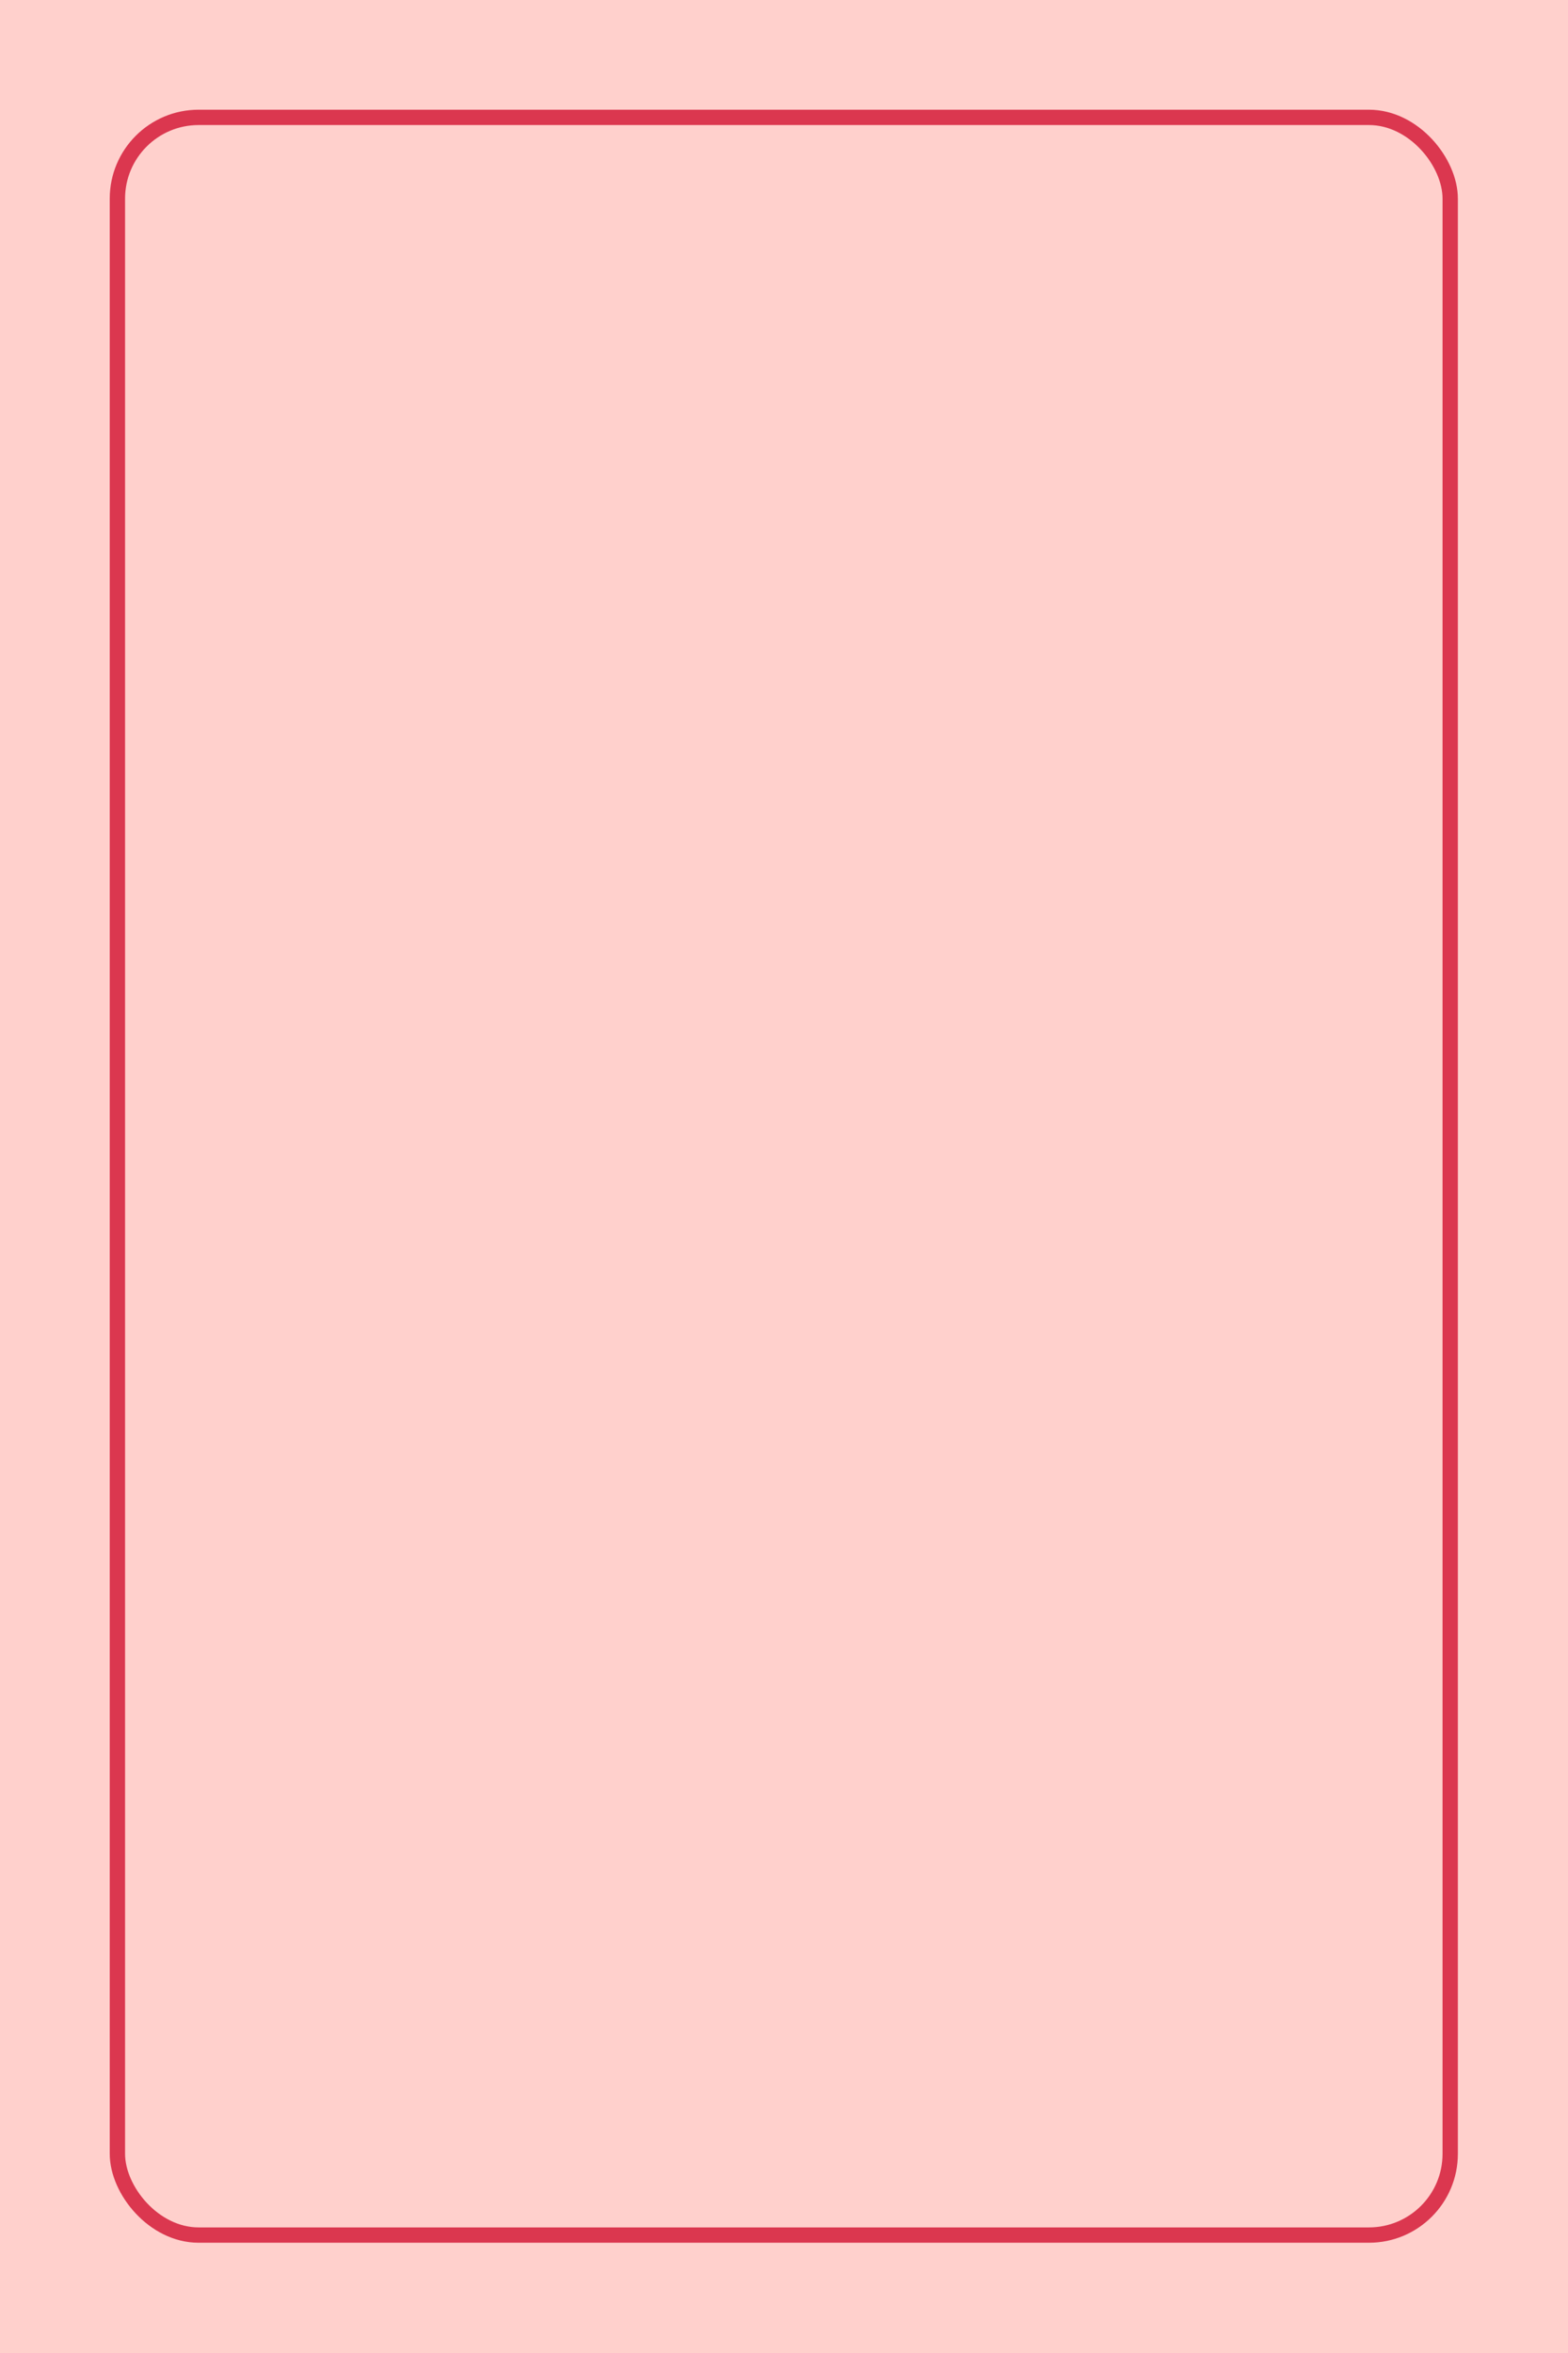
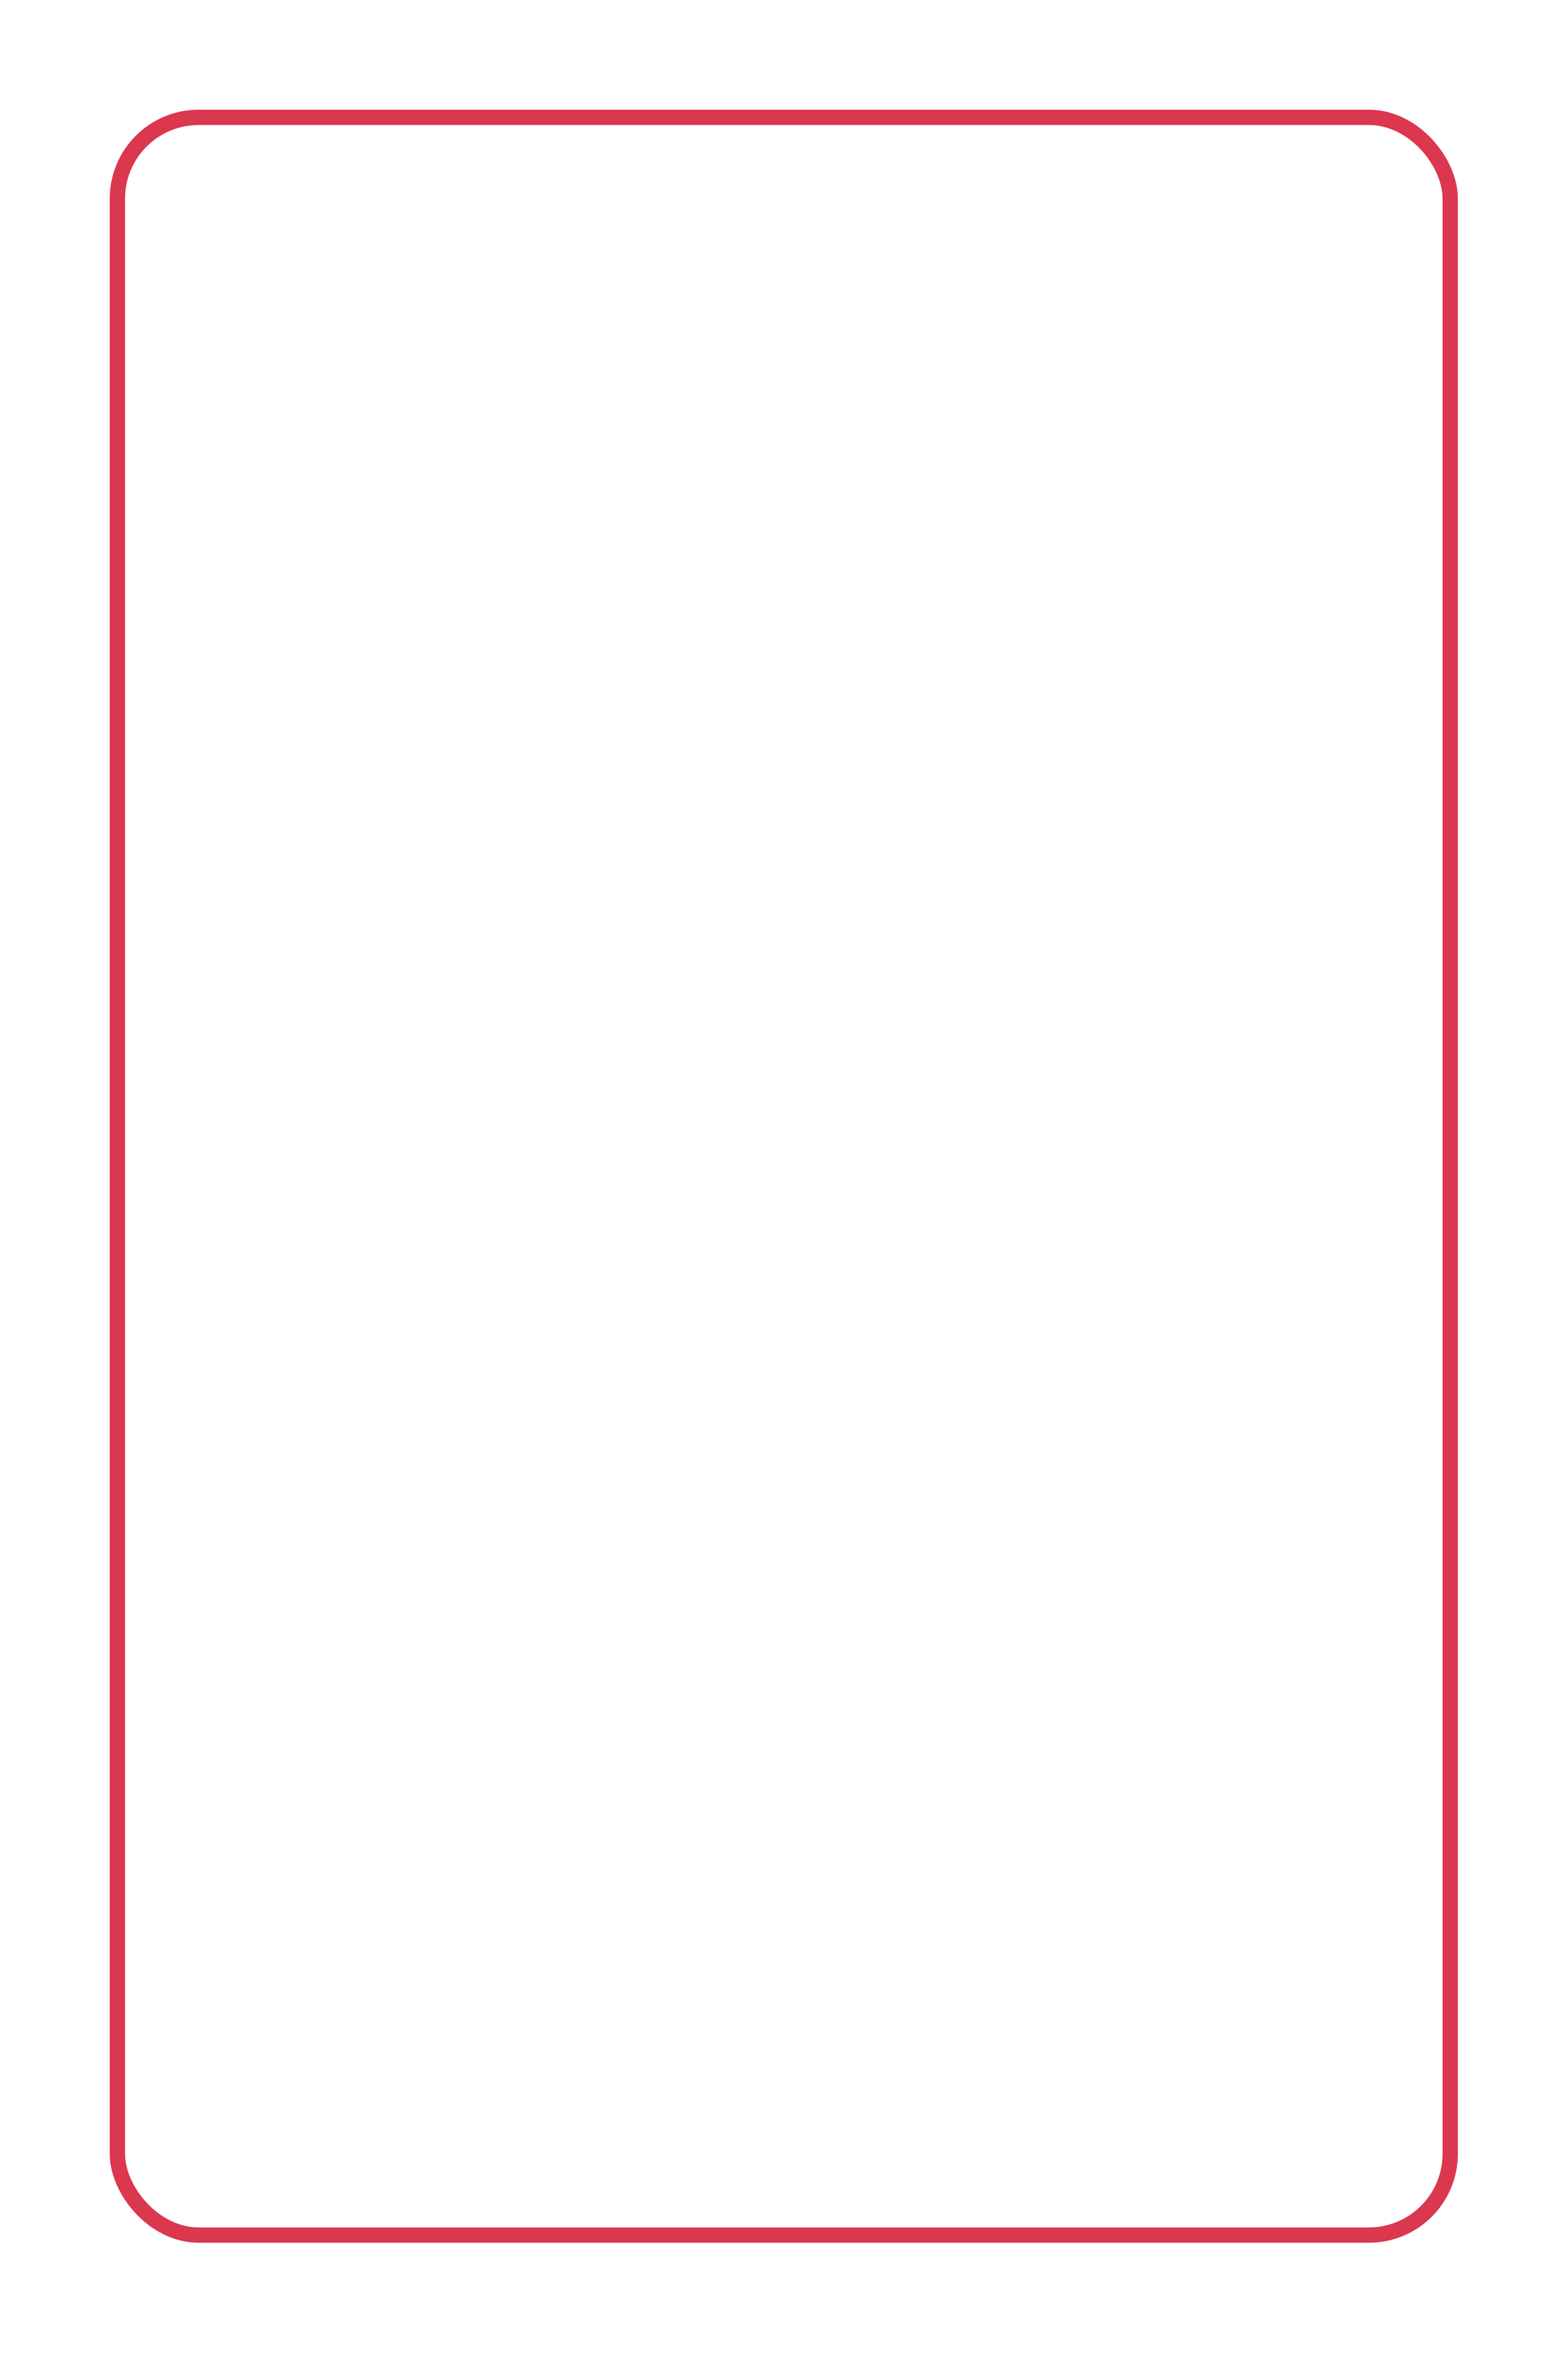
<svg xmlns="http://www.w3.org/2000/svg" viewBox="0 0 400 600" id="Layer_1">
  <defs>
    <style>
      .cls-1 {
        fill: #ffd0cc;
      }

      .cls-2 {
        fill: none;
        stroke: #db374f;
        stroke-miterlimit: 10;
        stroke-width: 3.91px;
      }
    </style>
  </defs>
-   <rect height="600" width="400" class="cls-1" />
  <rect ry="20.72" rx="20.72" height="540" width="340" y="29.93" x="29.95" class="cls-2" />
</svg>